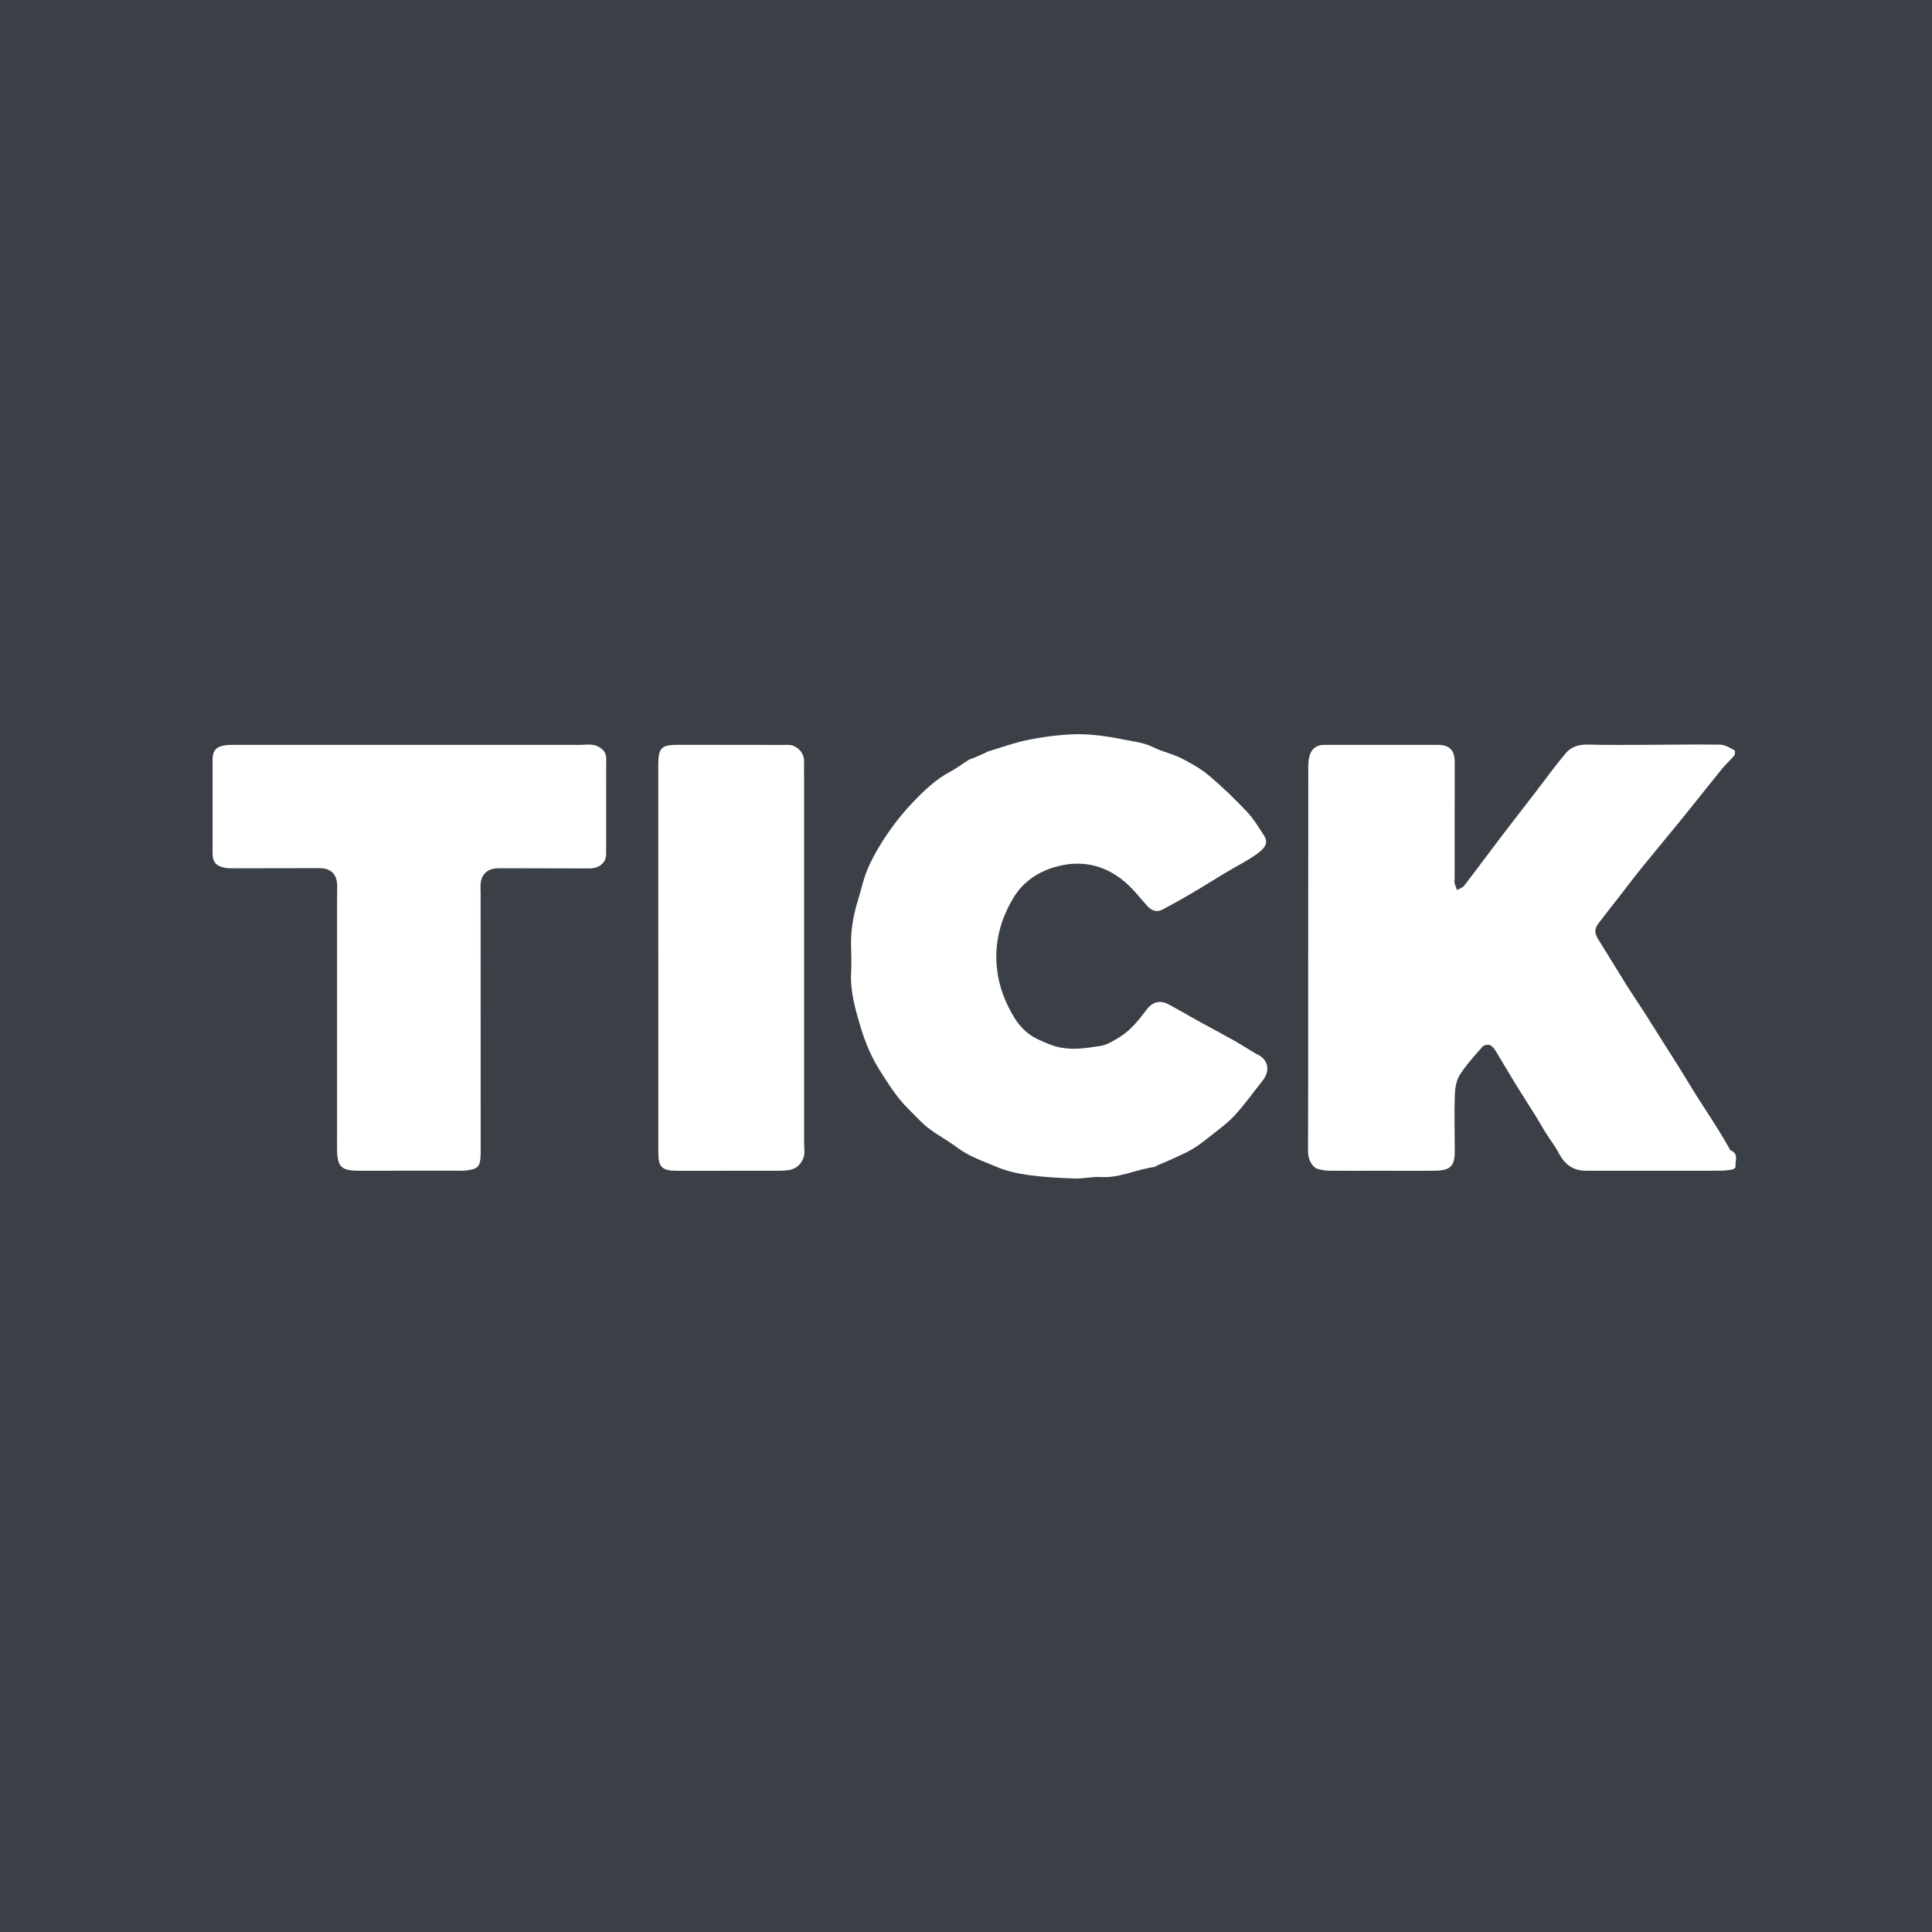
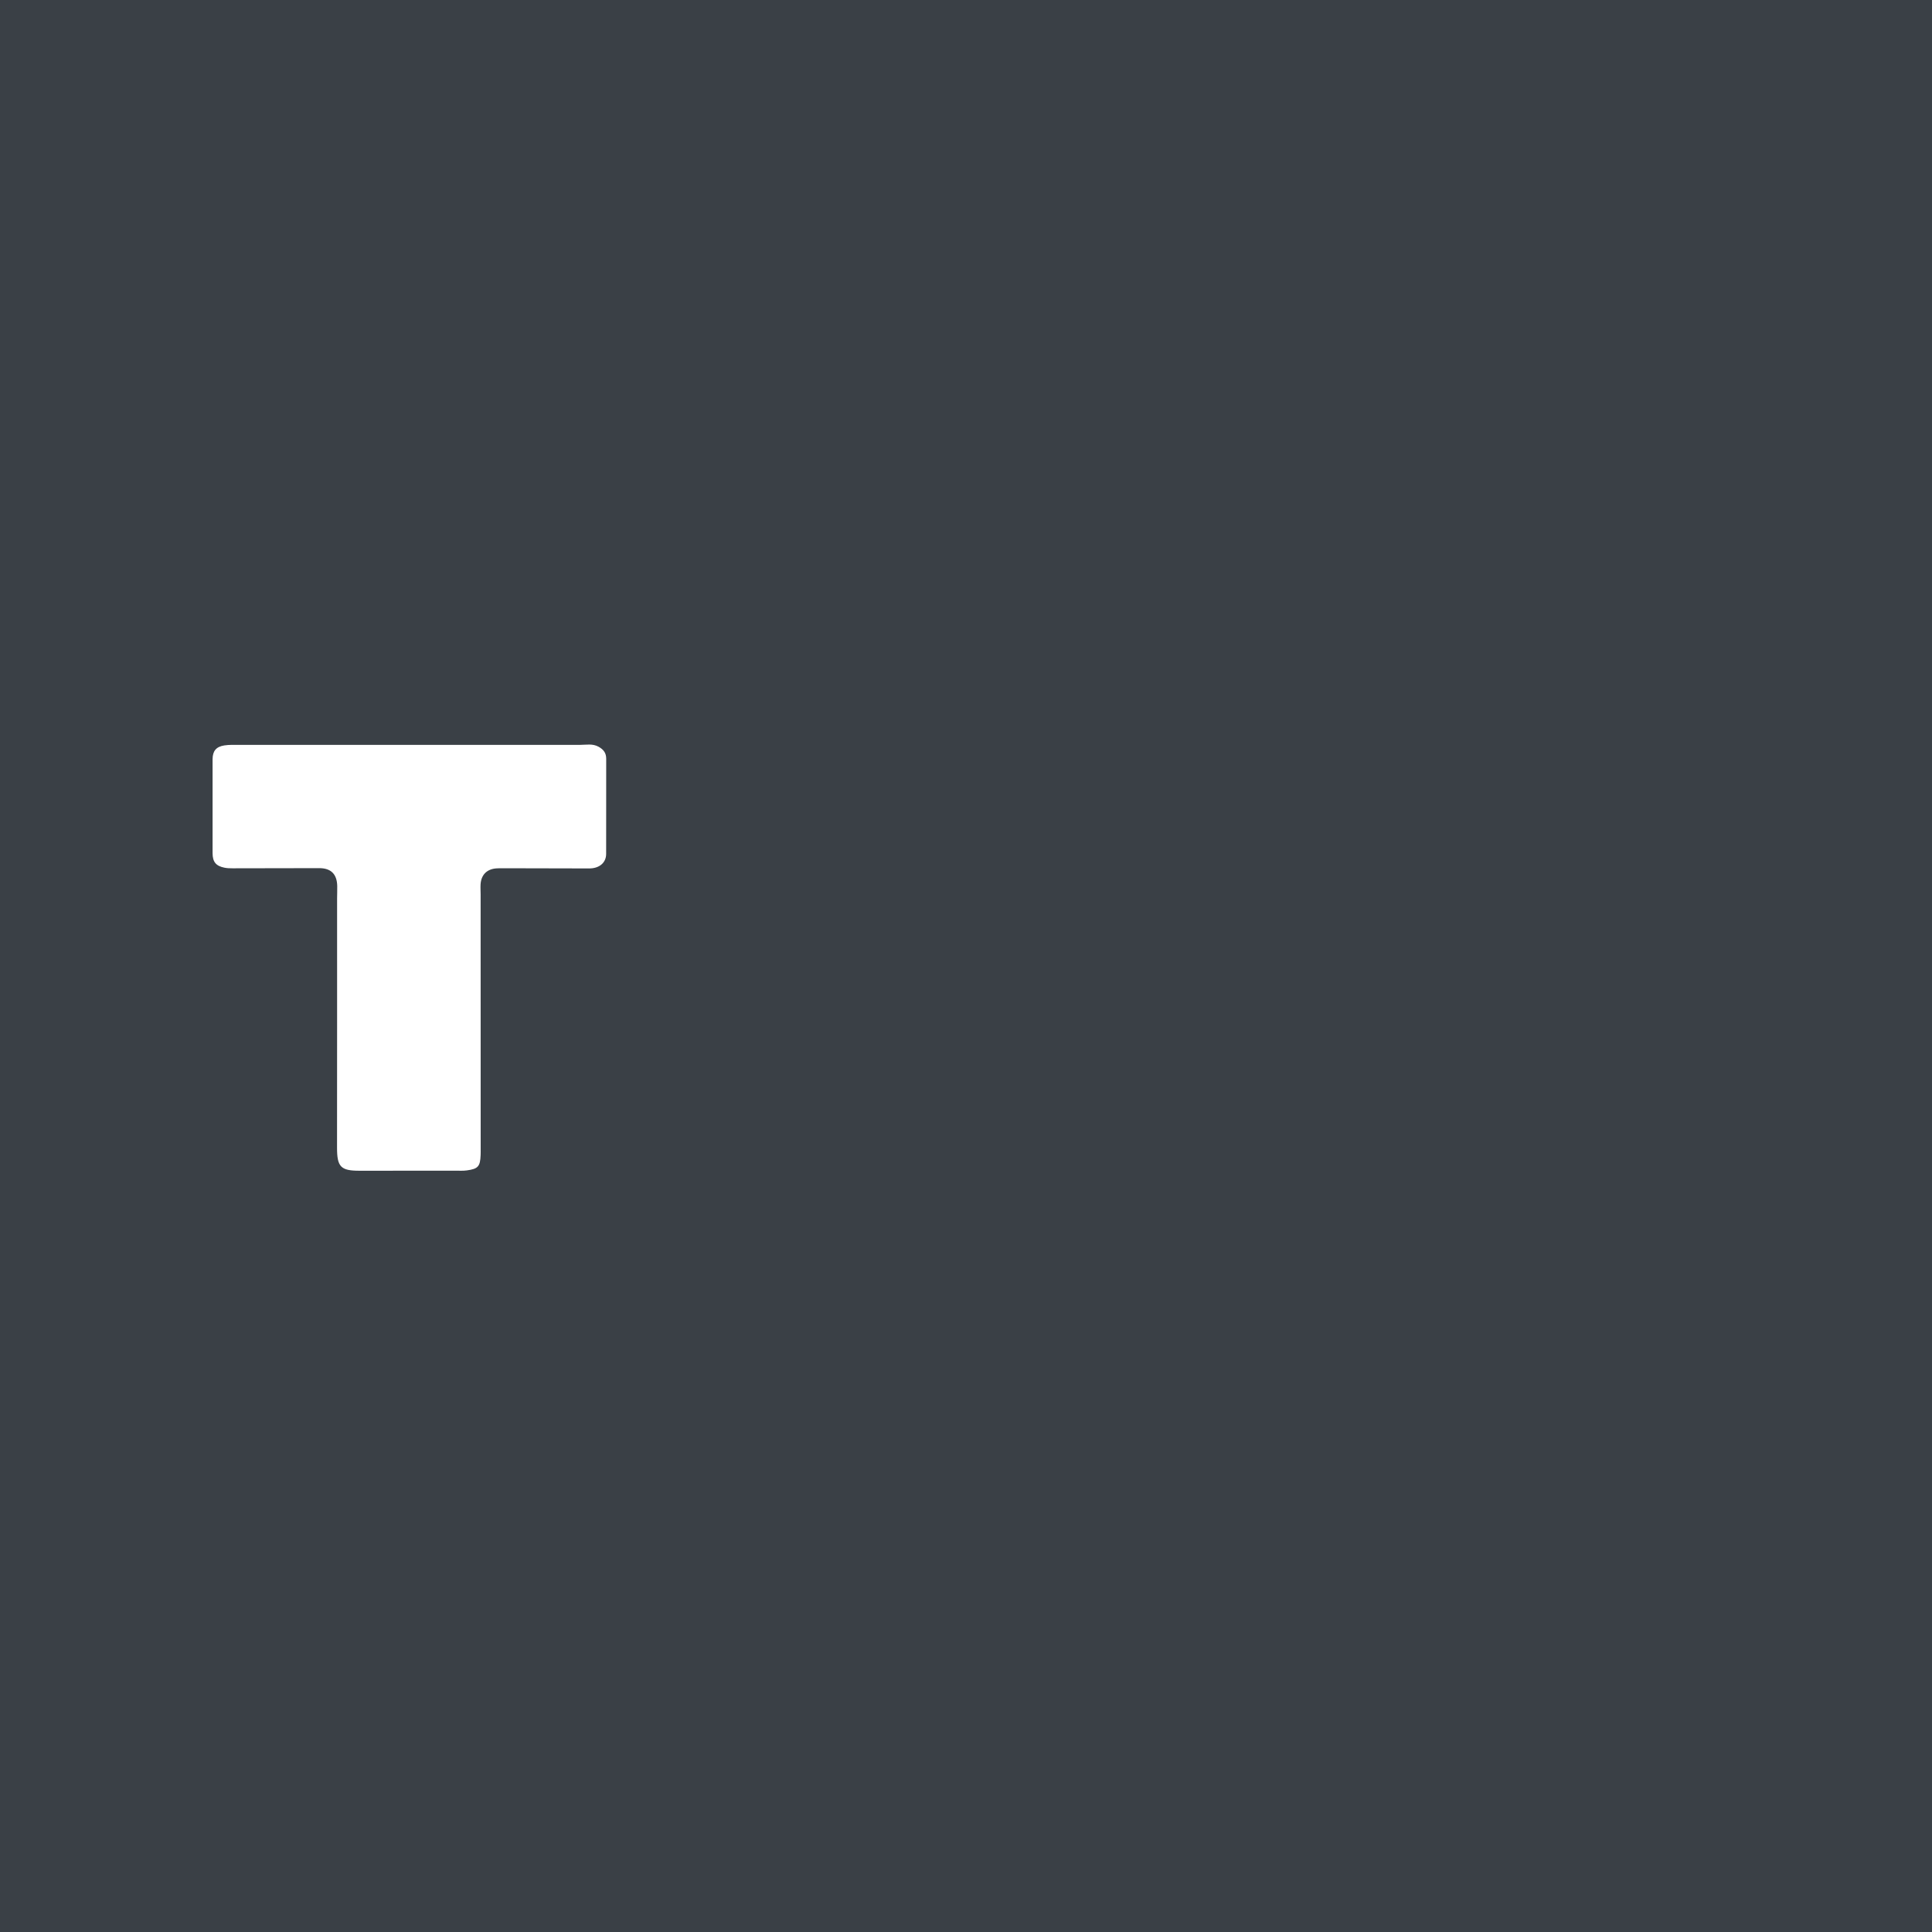
<svg xmlns="http://www.w3.org/2000/svg" width="100" height="100" viewBox="0 0 100 100" fill="none">
  <rect width="100" height="100" fill="#3A4046" />
-   <path d="M67.713 49.561C67.713 46.264 67.712 42.968 67.716 39.672C67.716 39.471 67.734 39.261 67.796 39.074C67.913 38.722 68.178 38.554 68.538 38.554C70.502 38.554 72.467 38.552 74.431 38.555C75.015 38.555 75.296 38.833 75.296 39.424C75.297 41.434 75.293 43.445 75.291 45.455C75.291 45.542 75.275 45.632 75.294 45.715C75.322 45.836 75.375 45.95 75.417 46.068C75.541 45.994 75.702 45.95 75.784 45.843C76.435 44.999 77.068 44.141 77.714 43.291C78.291 42.535 78.876 41.785 79.456 41.032C79.983 40.348 80.487 39.645 81.044 38.985C81.322 38.656 81.723 38.527 82.179 38.539C83.194 38.566 84.21 38.555 85.227 38.552C86.5 38.549 87.776 38.523 89.049 38.543C89.295 38.548 89.544 38.715 89.778 38.834C89.813 38.852 89.816 39.047 89.767 39.105C89.569 39.345 89.327 39.551 89.131 39.793C88.445 40.636 87.777 41.493 87.093 42.336C86.416 43.172 85.721 43.994 85.045 44.83C84.588 45.397 84.147 45.979 83.7 46.555C83.381 46.964 83.059 47.37 82.745 47.784C82.513 48.091 82.527 48.307 82.732 48.63C83.223 49.41 83.696 50.2 84.184 50.981C84.506 51.492 84.848 51.99 85.173 52.499C85.515 53.033 85.848 53.572 86.186 54.108C86.411 54.465 86.644 54.818 86.866 55.177C87.195 55.706 87.515 56.239 87.844 56.766C88.048 57.092 88.263 57.411 88.47 57.735C88.672 58.049 88.872 58.364 89.067 58.683C89.222 58.937 89.367 59.197 89.516 59.452C89.535 59.485 89.554 59.532 89.583 59.544C90.016 59.721 89.8 60.096 89.83 60.392C89.835 60.434 89.731 60.525 89.668 60.535C89.451 60.57 89.231 60.596 89.011 60.596C86.816 60.598 84.623 60.597 82.428 60.597C82.352 60.597 82.274 60.591 82.198 60.596C81.501 60.632 81.018 60.324 80.692 59.702C80.497 59.331 80.234 58.996 80.009 58.64C79.841 58.373 79.693 58.095 79.526 57.828C79.156 57.233 78.775 56.645 78.406 56.047C78.074 55.508 77.761 54.958 77.429 54.419C77.352 54.294 77.248 54.151 77.122 54.097C77.02 54.055 76.815 54.086 76.745 54.164C76.327 54.641 75.889 55.112 75.553 55.645C75.37 55.935 75.312 56.341 75.3 56.698C75.269 57.654 75.294 58.612 75.299 59.569C75.303 60.336 75.085 60.581 74.313 60.594C73.374 60.61 72.435 60.596 71.495 60.597C70.613 60.597 69.731 60.604 68.849 60.597C68.64 60.596 68.43 60.56 68.225 60.511C67.94 60.443 67.703 60.024 67.703 59.624C67.704 58.473 67.71 57.323 67.71 56.172C67.712 53.969 67.71 51.764 67.71 49.561C67.716 49.561 67.715 49.561 67.713 49.561Z" fill="white" />
-   <path d="M55.788 38C56.887 38 58.028 38.254 58.126 38.273C58.66 38.378 59.198 38.43 59.702 38.681C60.16 38.91 60.679 39.012 61.134 39.242C61.643 39.499 62.153 39.787 62.588 40.153C63.275 40.731 63.923 41.361 64.541 42.016C64.888 42.382 65.154 42.829 65.431 43.258C65.64 43.584 65.545 43.848 65.067 44.194C64.55 44.568 63.971 44.85 63.424 45.179C62.835 45.532 62.254 45.901 61.662 46.248C61.169 46.538 60.668 46.817 60.163 47.084C59.894 47.226 59.616 47.151 59.388 46.898C59.072 46.549 58.783 46.173 58.443 45.848C57.396 44.842 56.143 44.48 54.746 44.838C53.81 45.077 52.987 45.597 52.472 46.443C51.794 47.558 51.46 48.779 51.601 50.113C51.697 51.026 52.009 51.856 52.472 52.625C52.779 53.136 53.186 53.558 53.759 53.812C54.125 53.975 54.468 54.139 54.875 54.219C55.586 54.357 56.275 54.244 56.958 54.137C57.317 54.081 57.665 53.857 57.986 53.656C58.544 53.304 58.952 52.785 59.344 52.262C59.64 51.867 60.033 51.745 60.473 51.978C60.985 52.25 61.482 52.548 61.988 52.827C62.589 53.16 63.197 53.479 63.797 53.814C64.163 54.019 64.517 54.244 64.875 54.461C64.932 54.495 64.989 54.533 65.049 54.56C65.64 54.821 65.771 55.409 65.359 55.924C64.873 56.531 64.426 57.172 63.9 57.739C63.499 58.171 63.006 58.518 62.542 58.887C62.259 59.113 61.968 59.337 61.655 59.514C61.276 59.729 60.869 59.894 60.473 60.077C60.292 60.161 60.105 60.232 59.922 60.312C59.852 60.343 59.787 60.401 59.716 60.41C58.799 60.532 57.948 60.983 56.99 60.922C56.545 60.894 56.093 61.014 55.647 60.999C54.855 60.972 54.059 60.932 53.274 60.826C52.699 60.748 52.113 60.622 51.582 60.396C50.895 60.104 50.175 59.87 49.561 59.408C49.074 59.042 48.527 58.757 48.046 58.385C47.668 58.094 47.353 57.723 47.009 57.388C46.434 56.827 46.016 56.152 45.584 55.478C45.136 54.777 44.802 54.016 44.568 53.235C44.29 52.309 44.005 51.365 44.052 50.37C44.072 49.946 44.069 49.519 44.053 49.094C44.021 48.274 44.138 47.478 44.38 46.697C44.564 46.103 44.685 45.482 44.934 44.917C45.207 44.299 45.557 43.705 45.94 43.147C46.335 42.571 46.776 42.019 47.26 41.515C47.829 40.923 48.423 40.347 49.163 39.955C49.498 39.778 49.802 39.542 50.125 39.34C50.213 39.285 50.32 39.264 50.415 39.223C50.606 39.14 50.798 39.056 50.988 38.972C51.023 38.956 51.051 38.925 51.086 38.913C51.659 38.736 52.23 38.546 52.809 38.387C53.157 38.295 54.627 38 55.788 38.004C55.788 38.003 55.788 38.002 55.788 38Z" fill="white" />
  <path d="M21.206 38.554C24.149 38.554 27.091 38.554 30.032 38.554C30.352 38.554 30.674 38.478 30.987 38.654C31.24 38.796 31.377 38.973 31.377 39.272C31.373 40.915 31.379 42.557 31.374 44.201C31.373 44.657 31.019 44.951 30.498 44.95C29.004 44.947 27.508 44.943 26.013 44.94C25.908 44.94 25.803 44.94 25.697 44.947C25.203 44.981 24.903 45.279 24.874 45.777C24.864 45.95 24.877 46.126 24.877 46.298C24.878 50.745 24.88 55.192 24.88 59.639C24.88 59.687 24.88 59.734 24.877 59.783C24.855 60.377 24.747 60.502 24.157 60.581C23.969 60.606 23.776 60.594 23.584 60.594C21.926 60.596 20.269 60.594 18.611 60.597C17.635 60.599 17.444 60.396 17.445 59.402C17.45 55.1 17.448 50.798 17.448 46.498C17.448 46.285 17.46 46.072 17.455 45.86C17.442 45.245 17.132 44.935 16.524 44.935C15.029 44.935 13.533 44.943 12.039 44.943C11.895 44.943 11.749 44.94 11.61 44.91C11.179 44.822 11.005 44.612 11.003 44.164C10.999 42.54 10.999 40.917 11.003 39.292C11.008 38.87 11.188 38.65 11.609 38.583C11.862 38.543 12.123 38.555 12.381 38.555C15.323 38.554 18.265 38.554 21.206 38.554Z" fill="white" />
-   <path d="M34.072 49.584C34.072 46.269 34.072 42.953 34.072 39.636C34.072 38.685 34.217 38.548 35.156 38.551C36.919 38.557 38.683 38.551 40.445 38.557C40.669 38.557 40.923 38.529 41.111 38.622C41.428 38.781 41.64 39.06 41.621 39.461C41.609 39.712 41.62 39.963 41.62 40.214C41.62 46.478 41.62 52.742 41.62 59.007C41.62 59.2 41.627 59.393 41.636 59.585C41.655 60.062 41.307 60.494 40.839 60.563C40.688 60.585 40.533 60.597 40.381 60.597C38.609 60.6 36.835 60.6 35.062 60.6C35.043 60.6 35.024 60.6 35.005 60.6C34.255 60.59 34.074 60.405 34.074 59.646C34.072 56.292 34.074 52.937 34.074 49.583C34.071 49.584 34.071 49.584 34.072 49.584Z" fill="white" />
</svg>